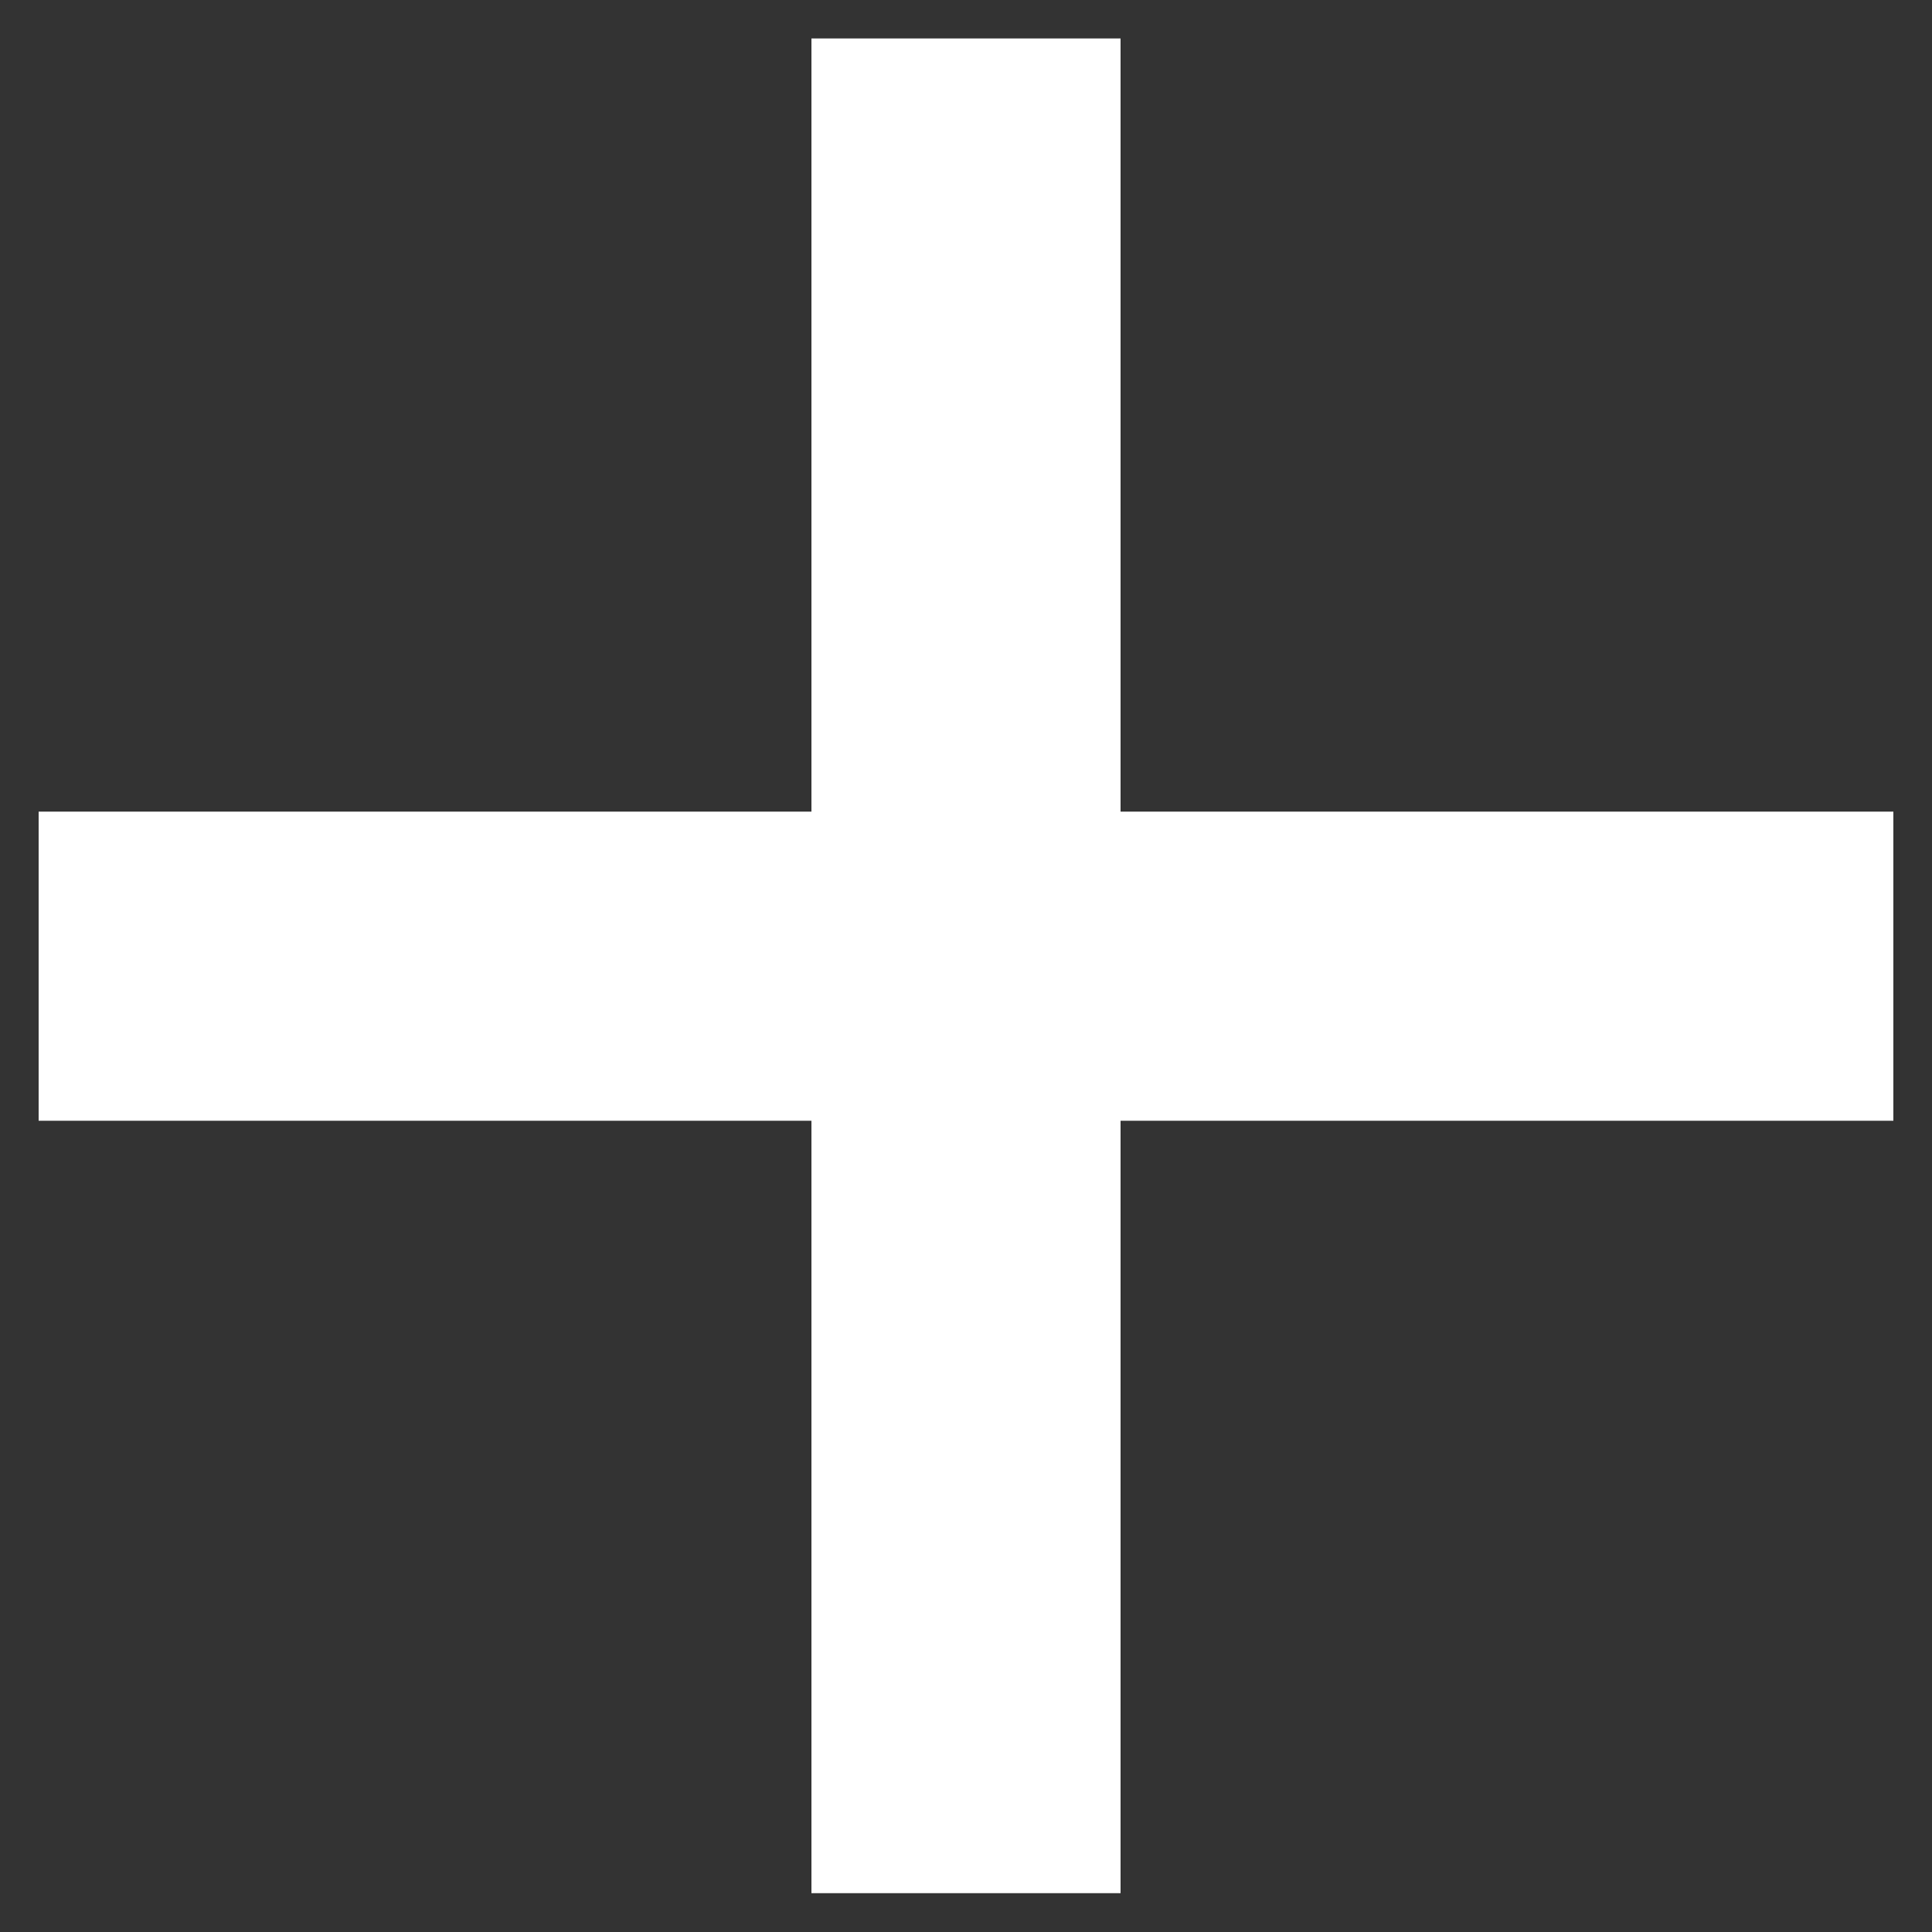
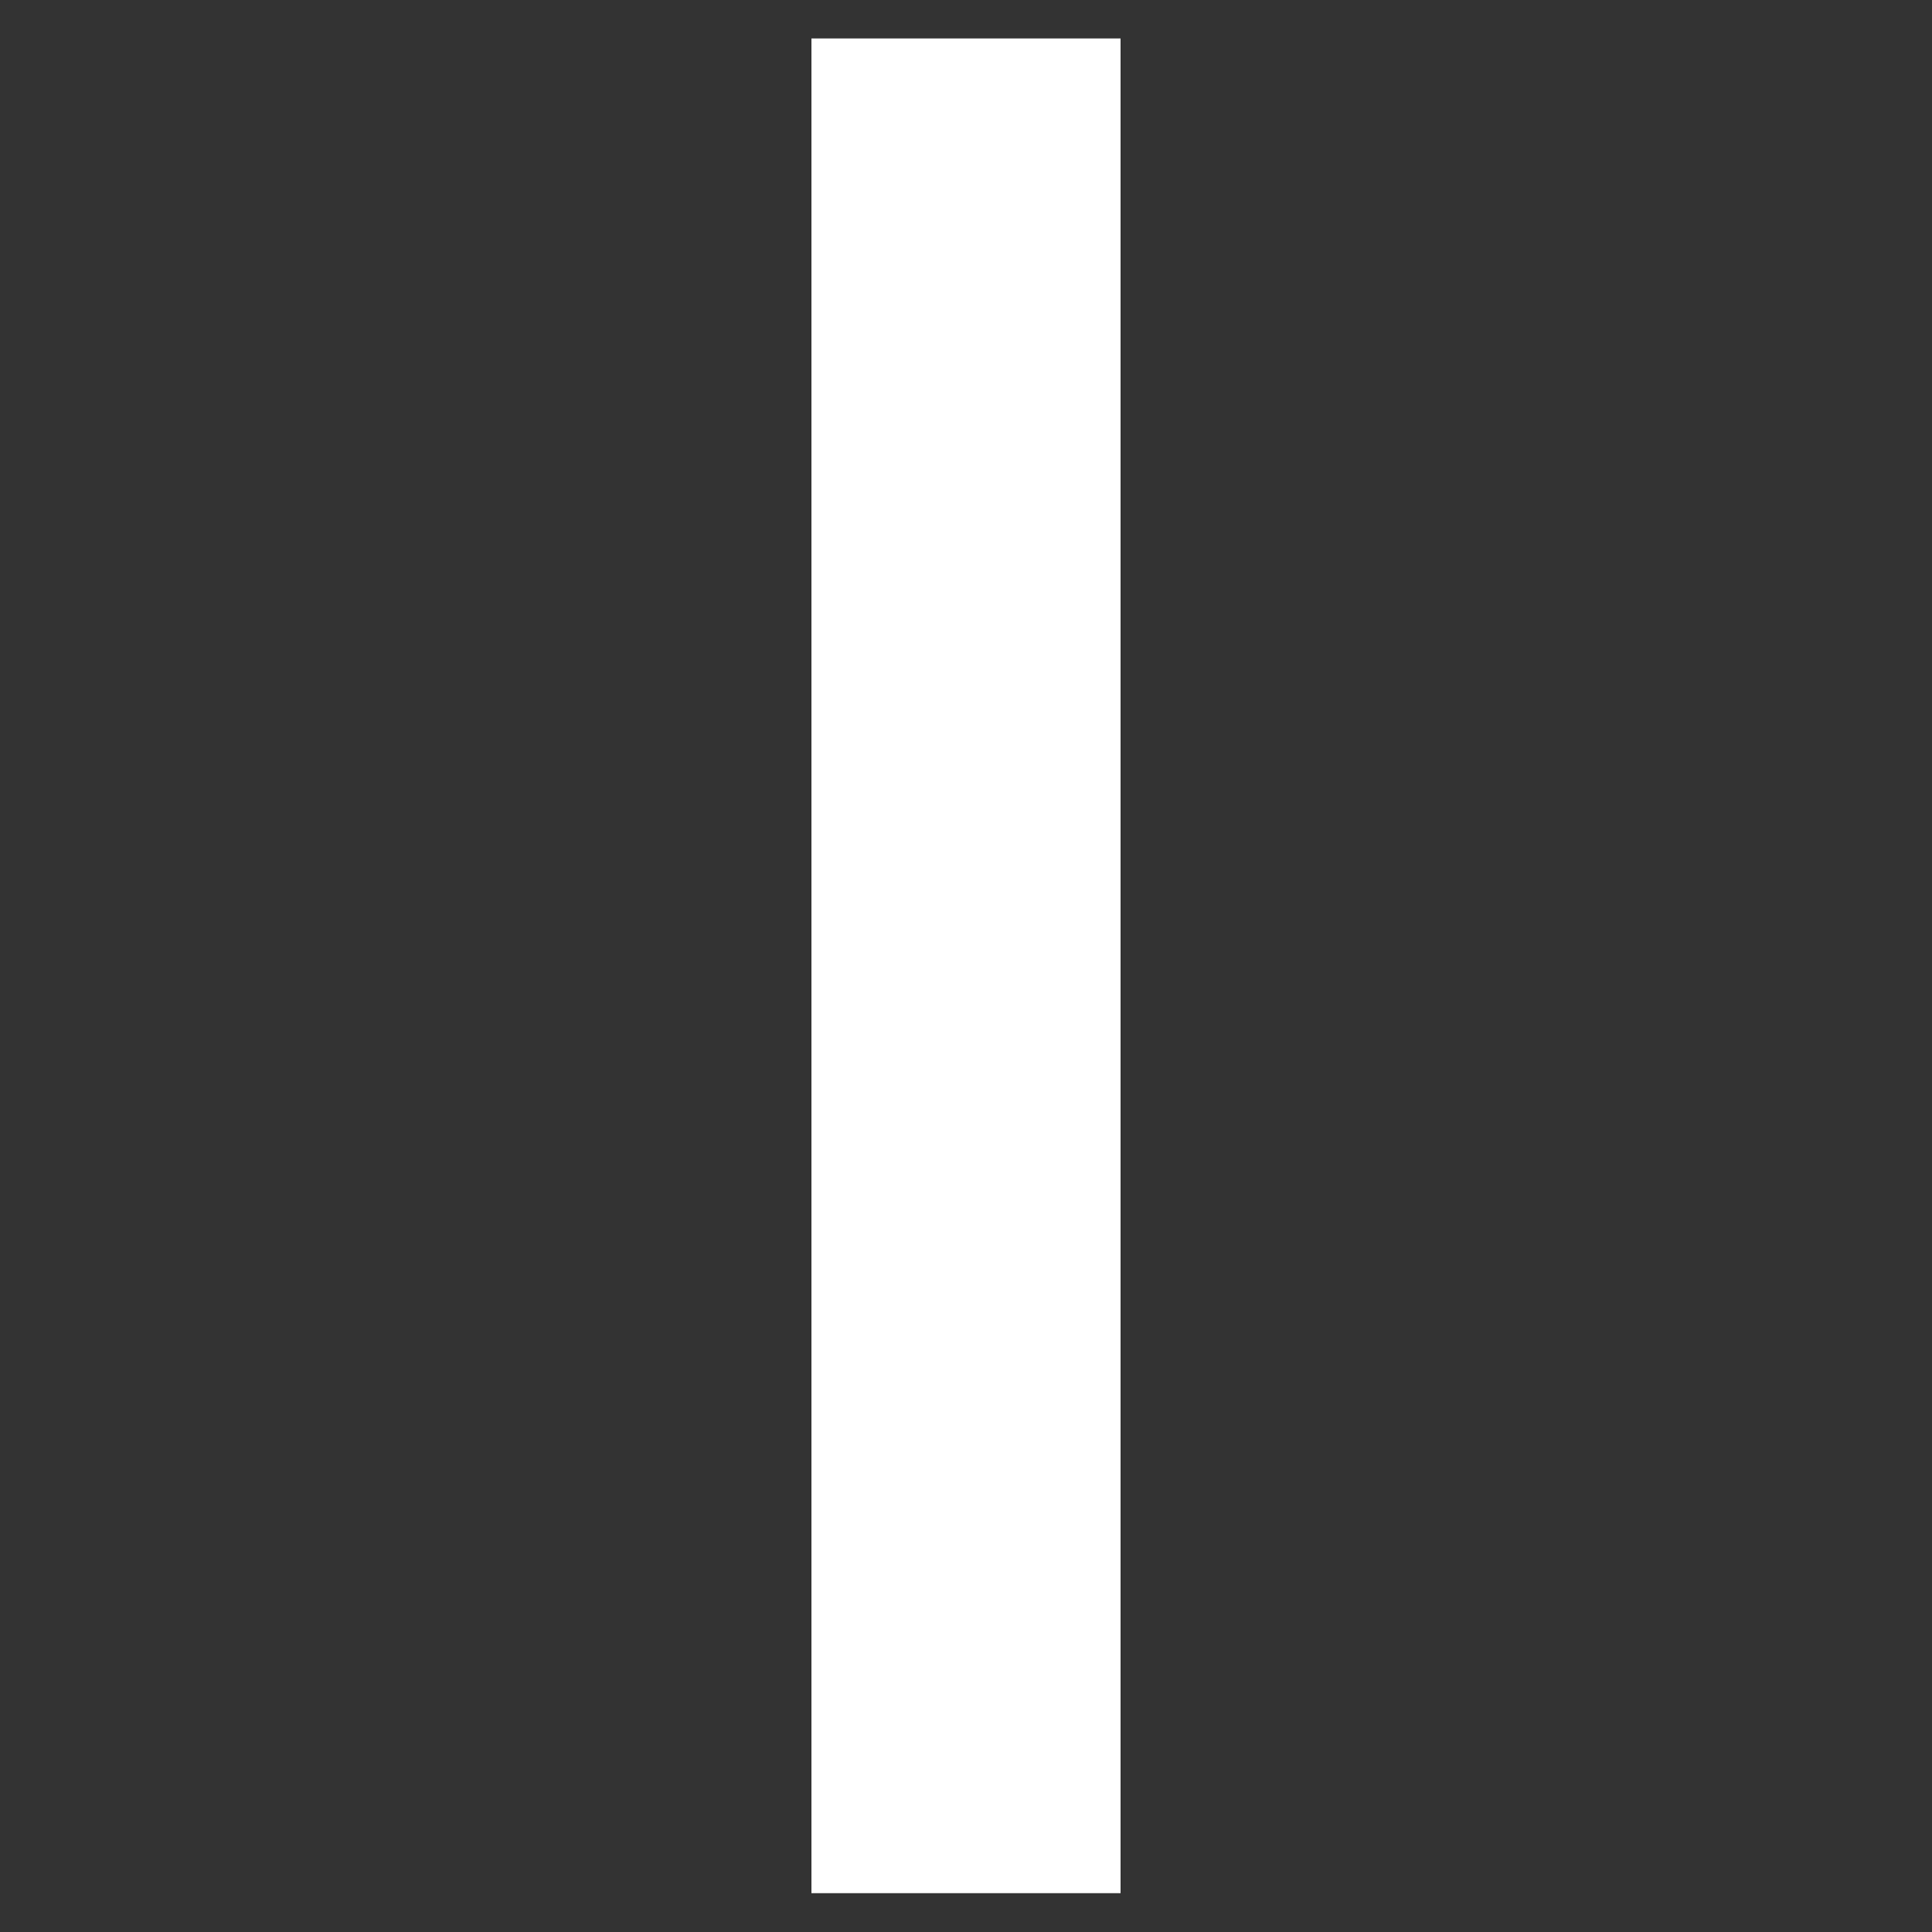
<svg xmlns="http://www.w3.org/2000/svg" width="10" height="10" viewBox="0 0 10 10" fill="none">
  <rect x="0" y="0" width="10" height="10" fill="#333333" stroke="none" />
-   <line x1="0.2" y1="5.001" x2="9.8" y2="5.001" stroke="white" stroke-width="1.6" />
  <line x1="5" y1="0.199" x2="5" y2="9.799" stroke="white" stroke-width="1.6" />
</svg>